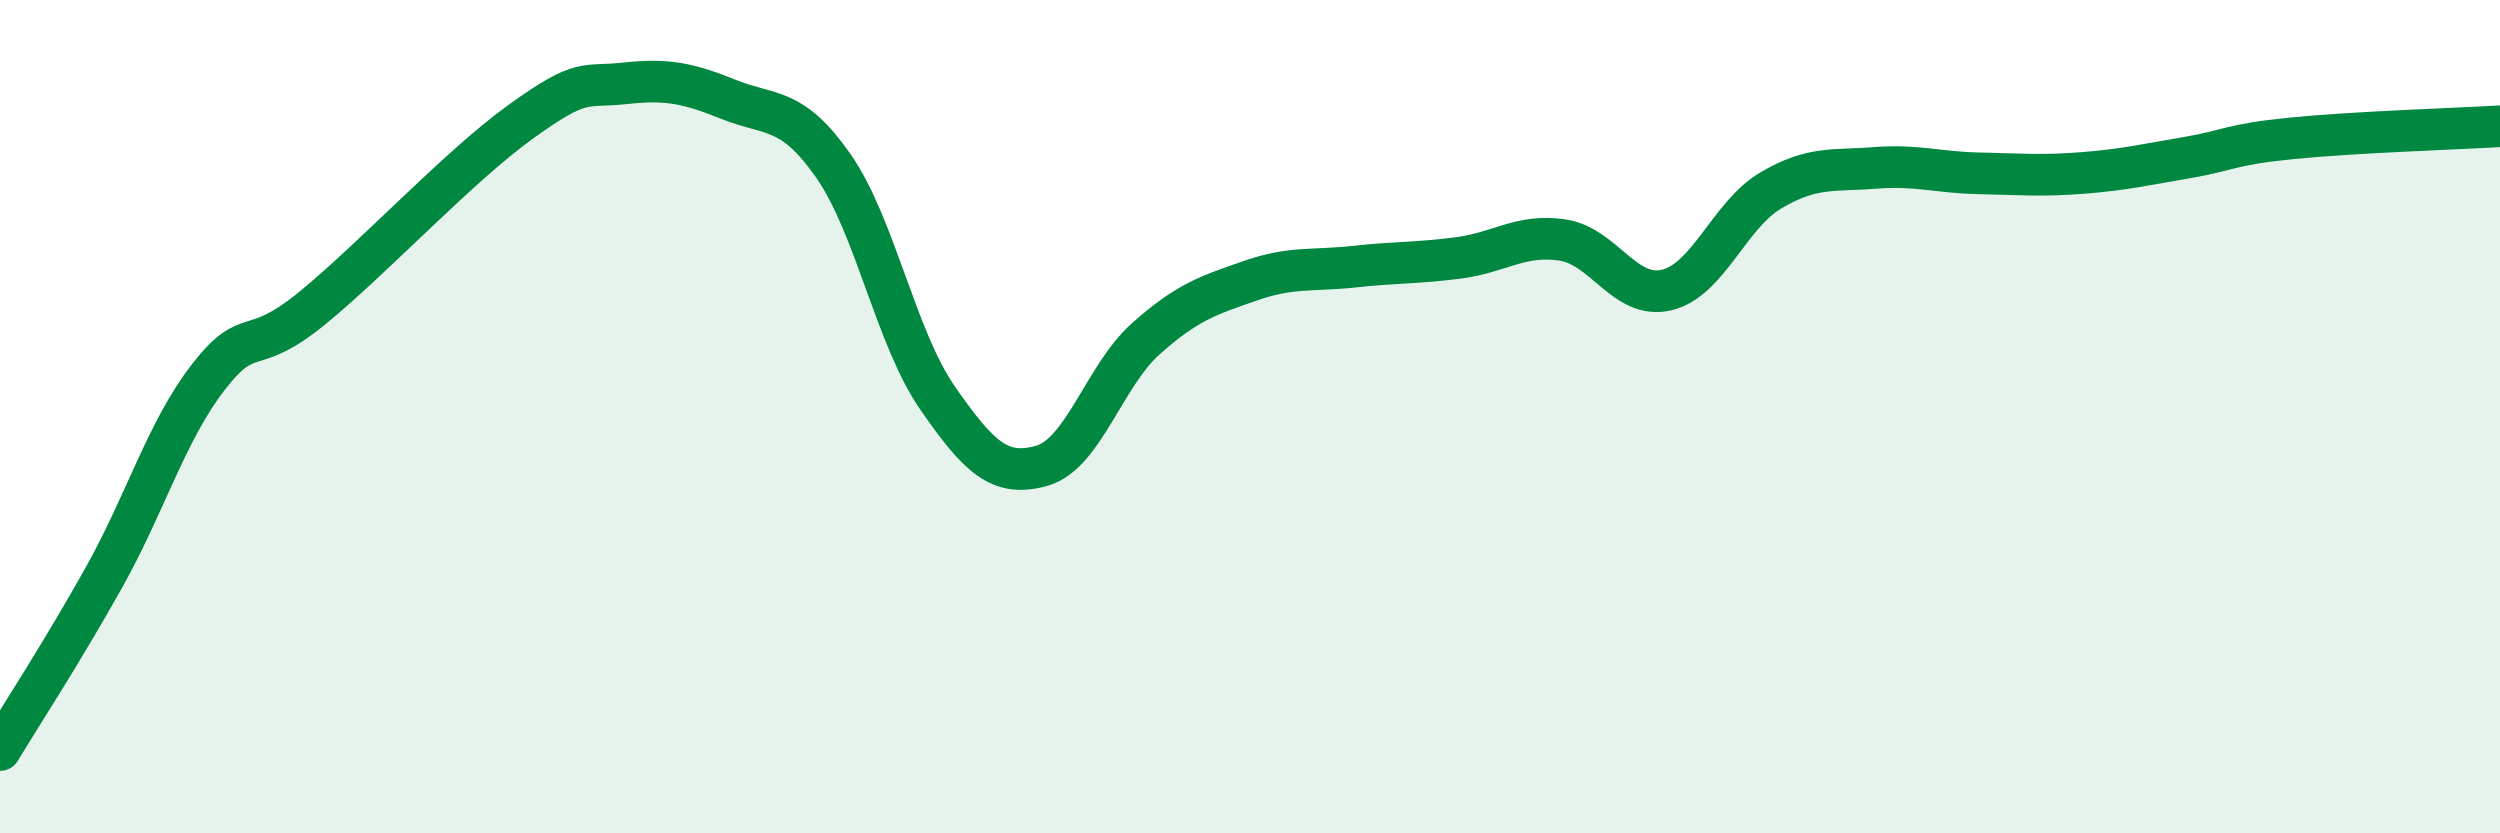
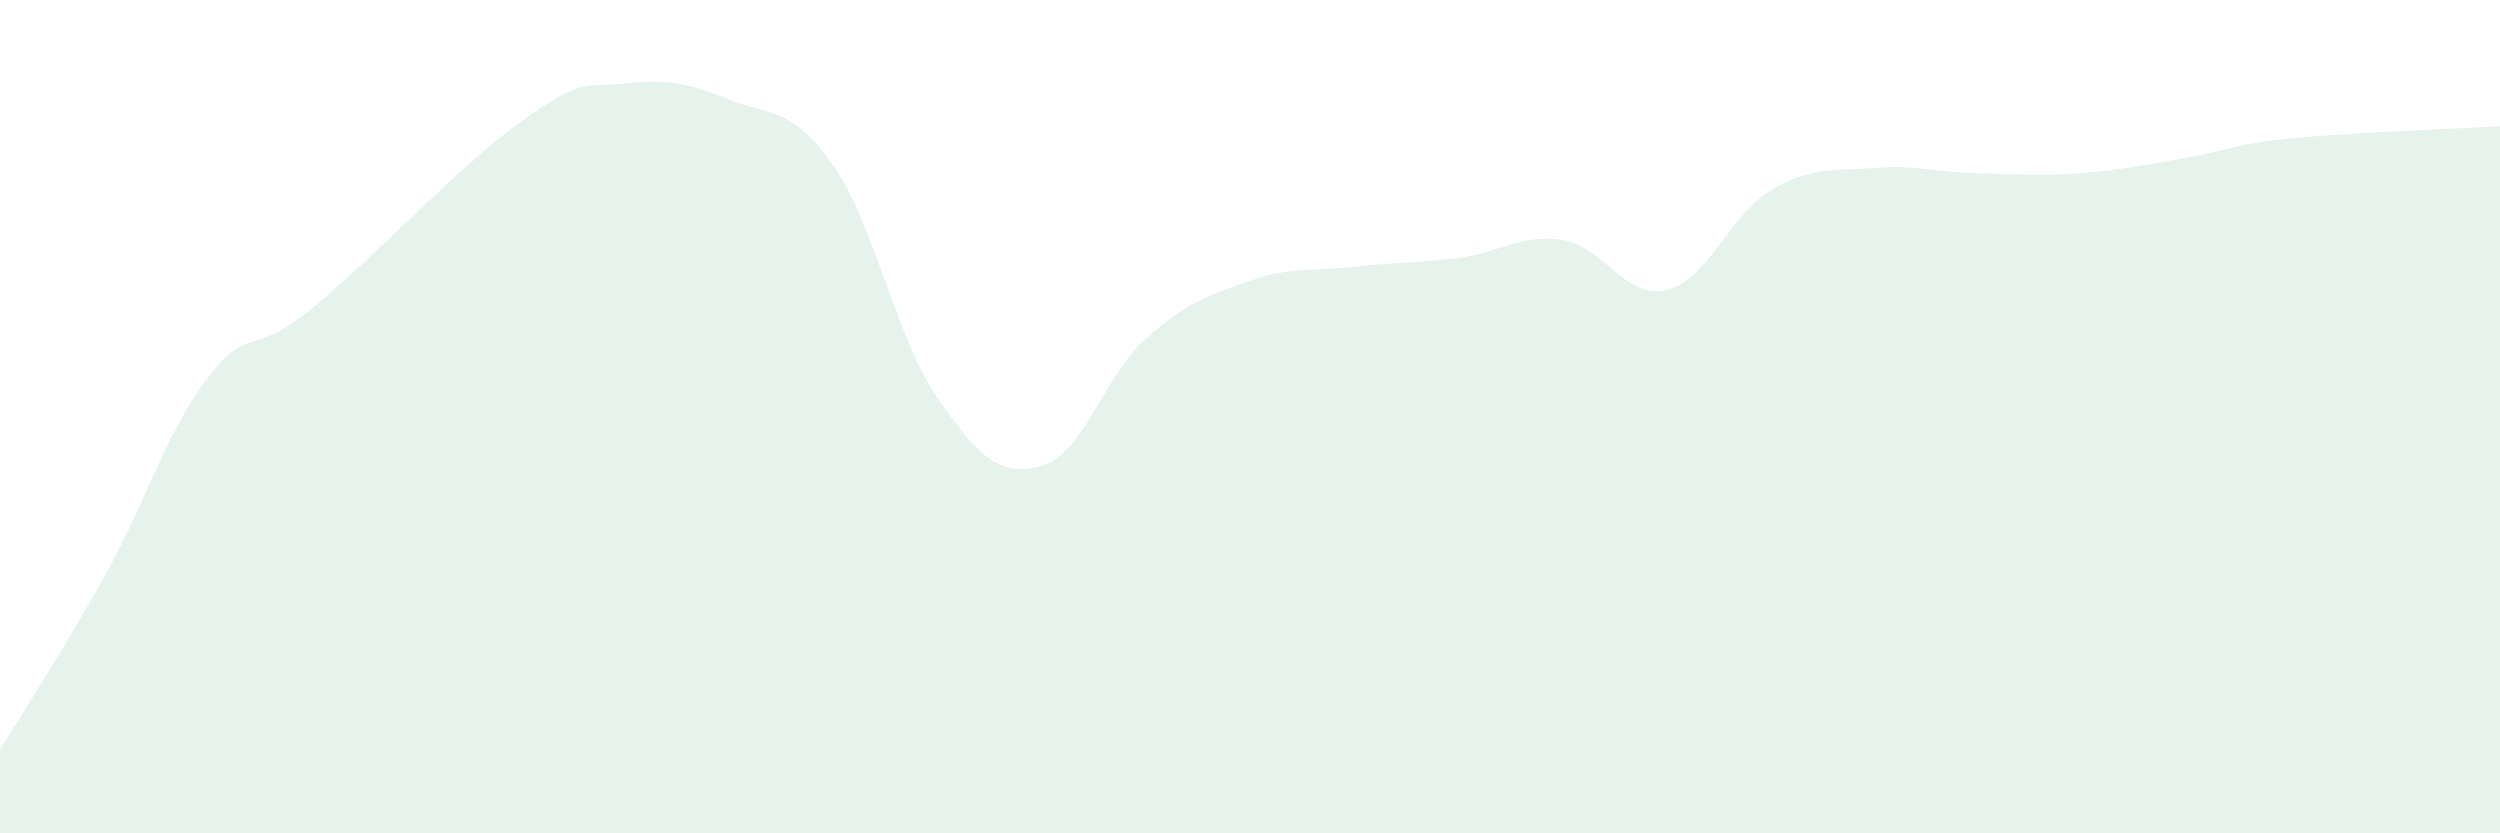
<svg xmlns="http://www.w3.org/2000/svg" width="60" height="20" viewBox="0 0 60 20">
  <path d="M 0,18 C 0.5,17.17 1.5,15.64 2.5,13.85 C 3.5,12.06 4,10.34 5,9.05 C 6,7.76 6,8.62 7.5,7.39 C 9,6.16 11,4 12.5,2.92 C 14,1.84 14,2.11 15,2 C 16,1.89 16.5,1.99 17.5,2.39 C 18.5,2.79 19,2.55 20,3.98 C 21,5.41 21.5,8.11 22.5,9.55 C 23.5,10.99 24,11.46 25,11.18 C 26,10.9 26.5,9.02 27.5,8.13 C 28.5,7.24 29,7.09 30,6.74 C 31,6.39 31.5,6.51 32.5,6.4 C 33.5,6.29 34,6.32 35,6.19 C 36,6.06 36.5,5.61 37.5,5.76 C 38.5,5.91 39,7.2 40,6.96 C 41,6.72 41.5,5.16 42.5,4.57 C 43.5,3.98 44,4.11 45,4.03 C 46,3.95 46.5,4.14 47.5,4.16 C 48.5,4.18 49,4.23 50,4.15 C 51,4.07 51.5,3.95 52.5,3.78 C 53.5,3.61 53.5,3.47 55,3.32 C 56.5,3.17 59,3.09 60,3.03L60 20L0 20Z" fill="#008740" opacity="0.1" stroke-linecap="round" stroke-linejoin="round" />
-   <path d="M 0,18 C 0.5,17.17 1.5,15.64 2.5,13.85 C 3.5,12.06 4,10.34 5,9.05 C 6,7.76 6,8.62 7.5,7.39 C 9,6.16 11,4 12.5,2.92 C 14,1.84 14,2.11 15,2 C 16,1.89 16.5,1.99 17.5,2.39 C 18.5,2.79 19,2.55 20,3.98 C 21,5.41 21.5,8.11 22.5,9.55 C 23.5,10.99 24,11.46 25,11.18 C 26,10.9 26.5,9.02 27.5,8.13 C 28.5,7.24 29,7.09 30,6.74 C 31,6.39 31.5,6.51 32.5,6.4 C 33.5,6.29 34,6.32 35,6.19 C 36,6.06 36.5,5.61 37.5,5.76 C 38.5,5.91 39,7.2 40,6.96 C 41,6.72 41.5,5.16 42.5,4.57 C 43.5,3.98 44,4.11 45,4.03 C 46,3.95 46.5,4.14 47.5,4.16 C 48.5,4.18 49,4.23 50,4.15 C 51,4.07 51.5,3.95 52.5,3.78 C 53.5,3.61 53.5,3.47 55,3.32 C 56.5,3.17 59,3.09 60,3.03" stroke="#008740" stroke-width="1" fill="none" stroke-linecap="round" stroke-linejoin="round" />
</svg>